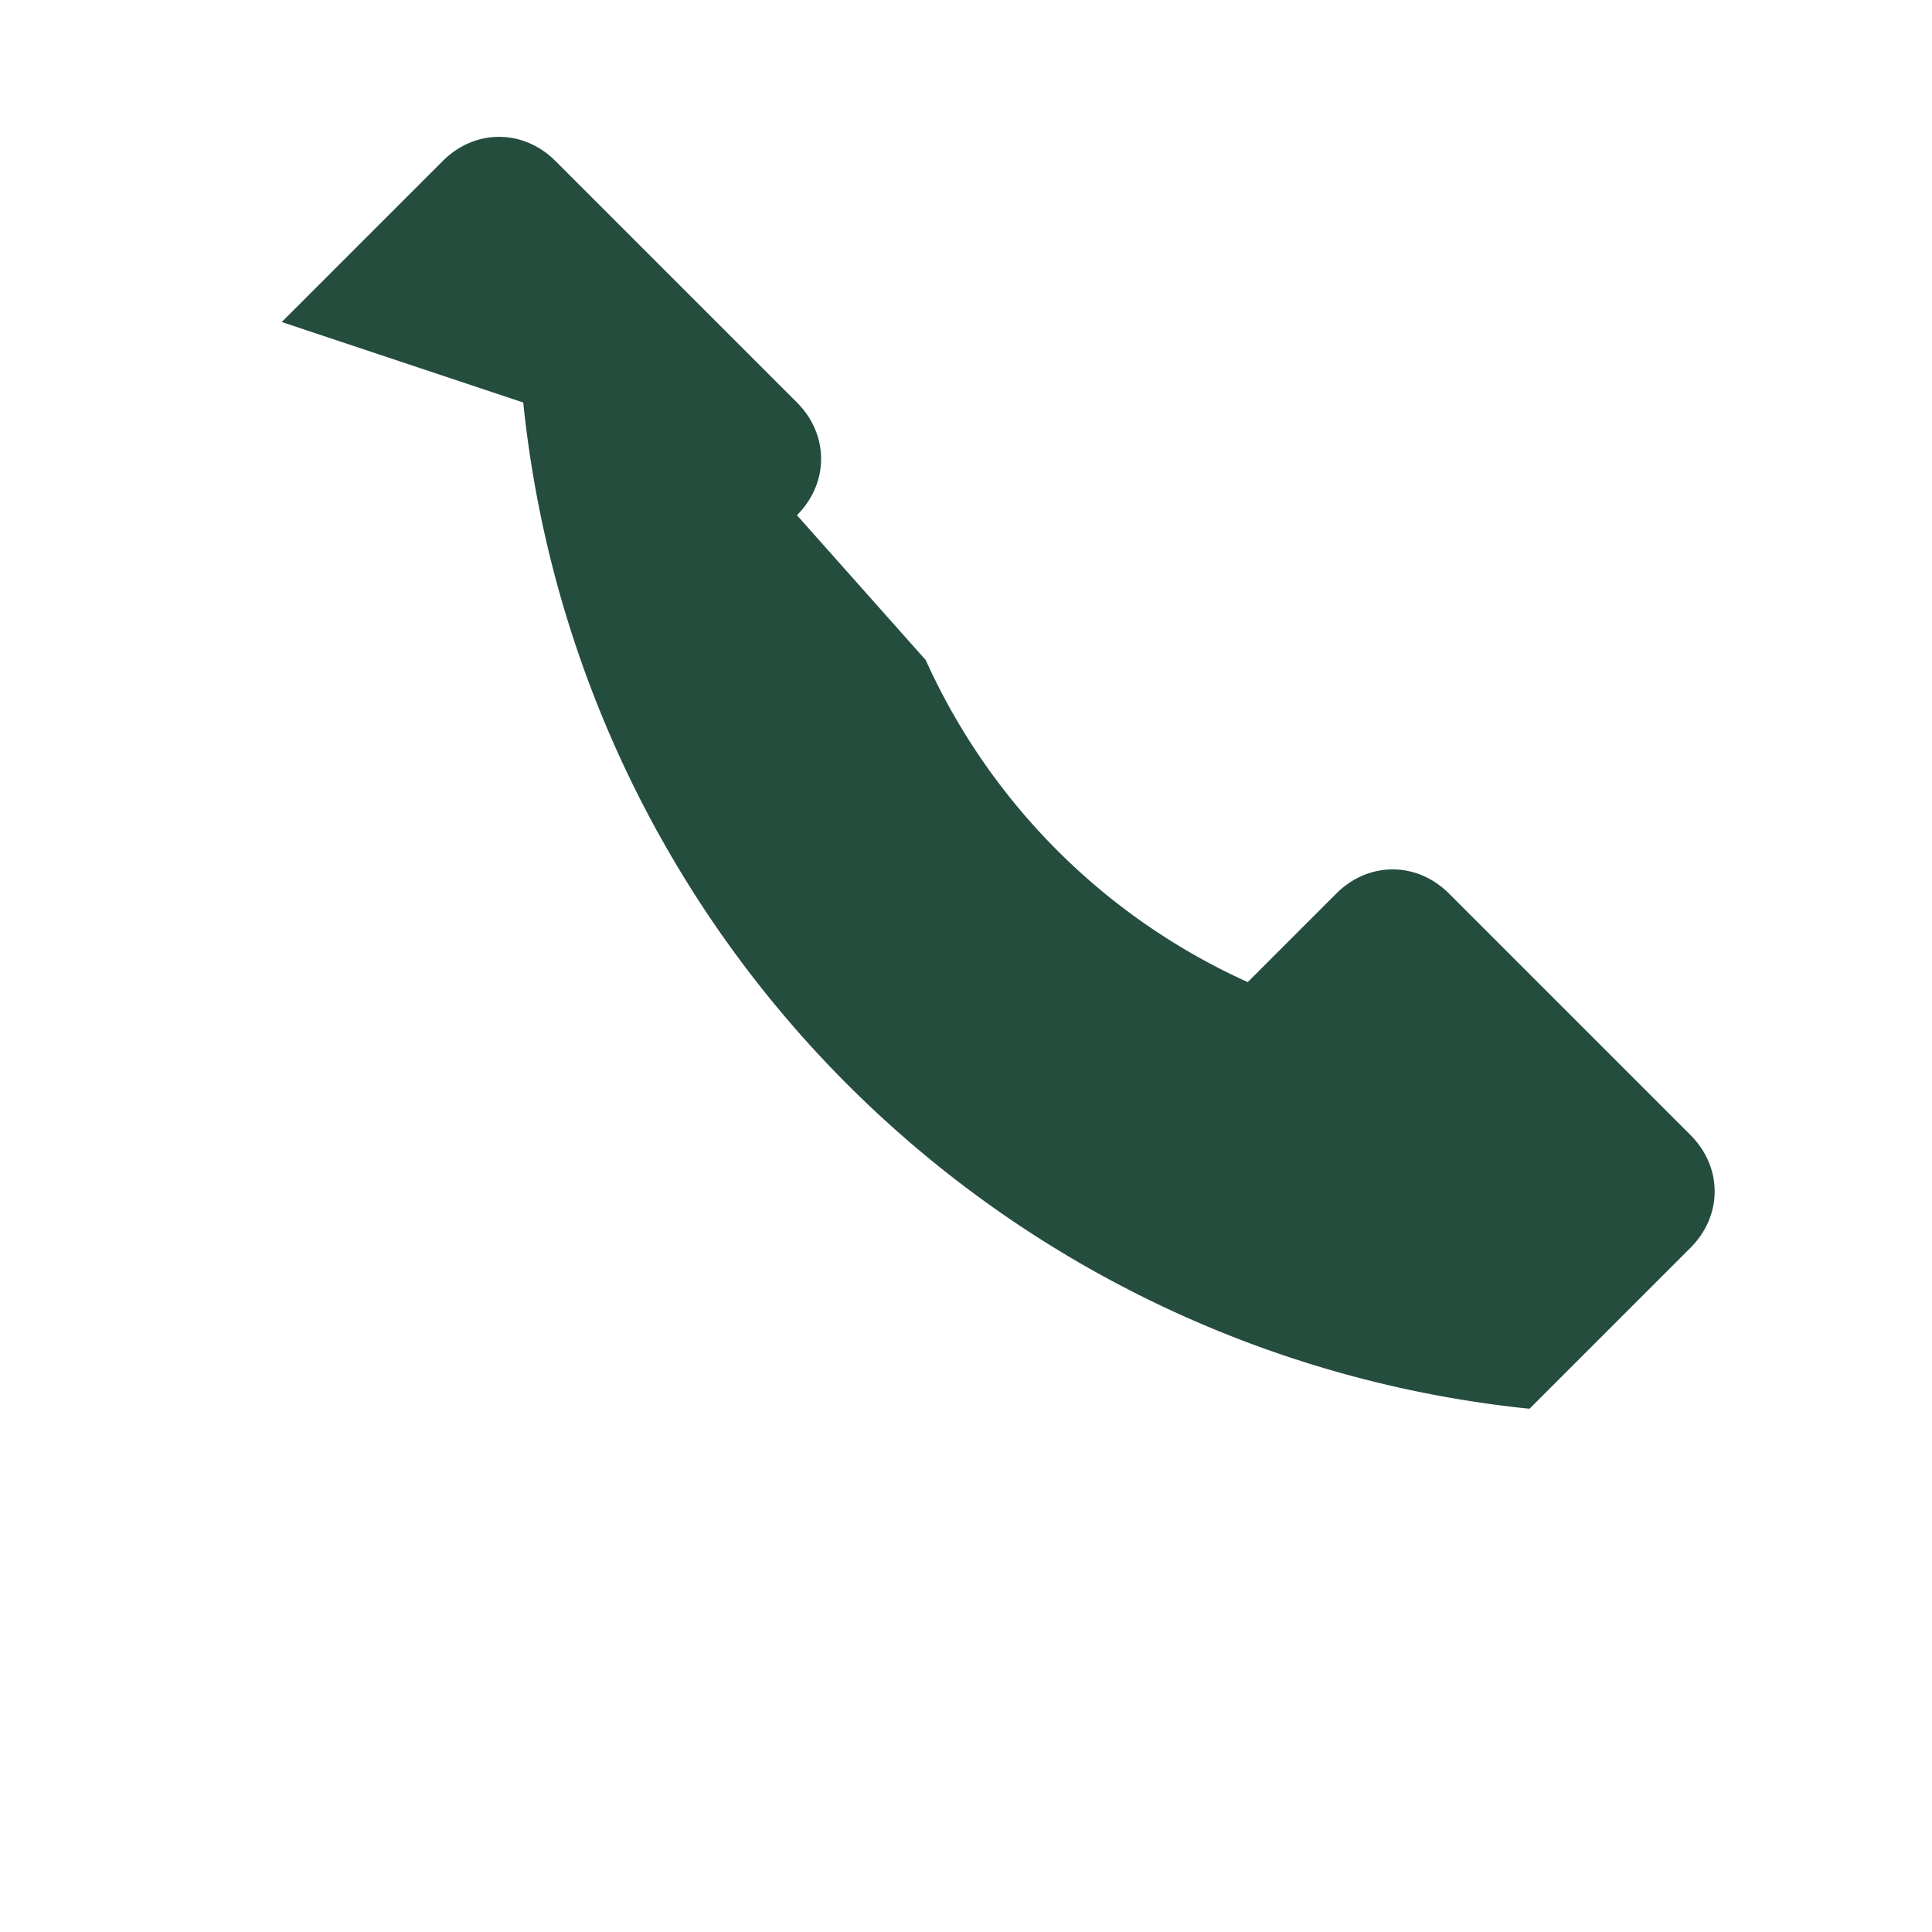
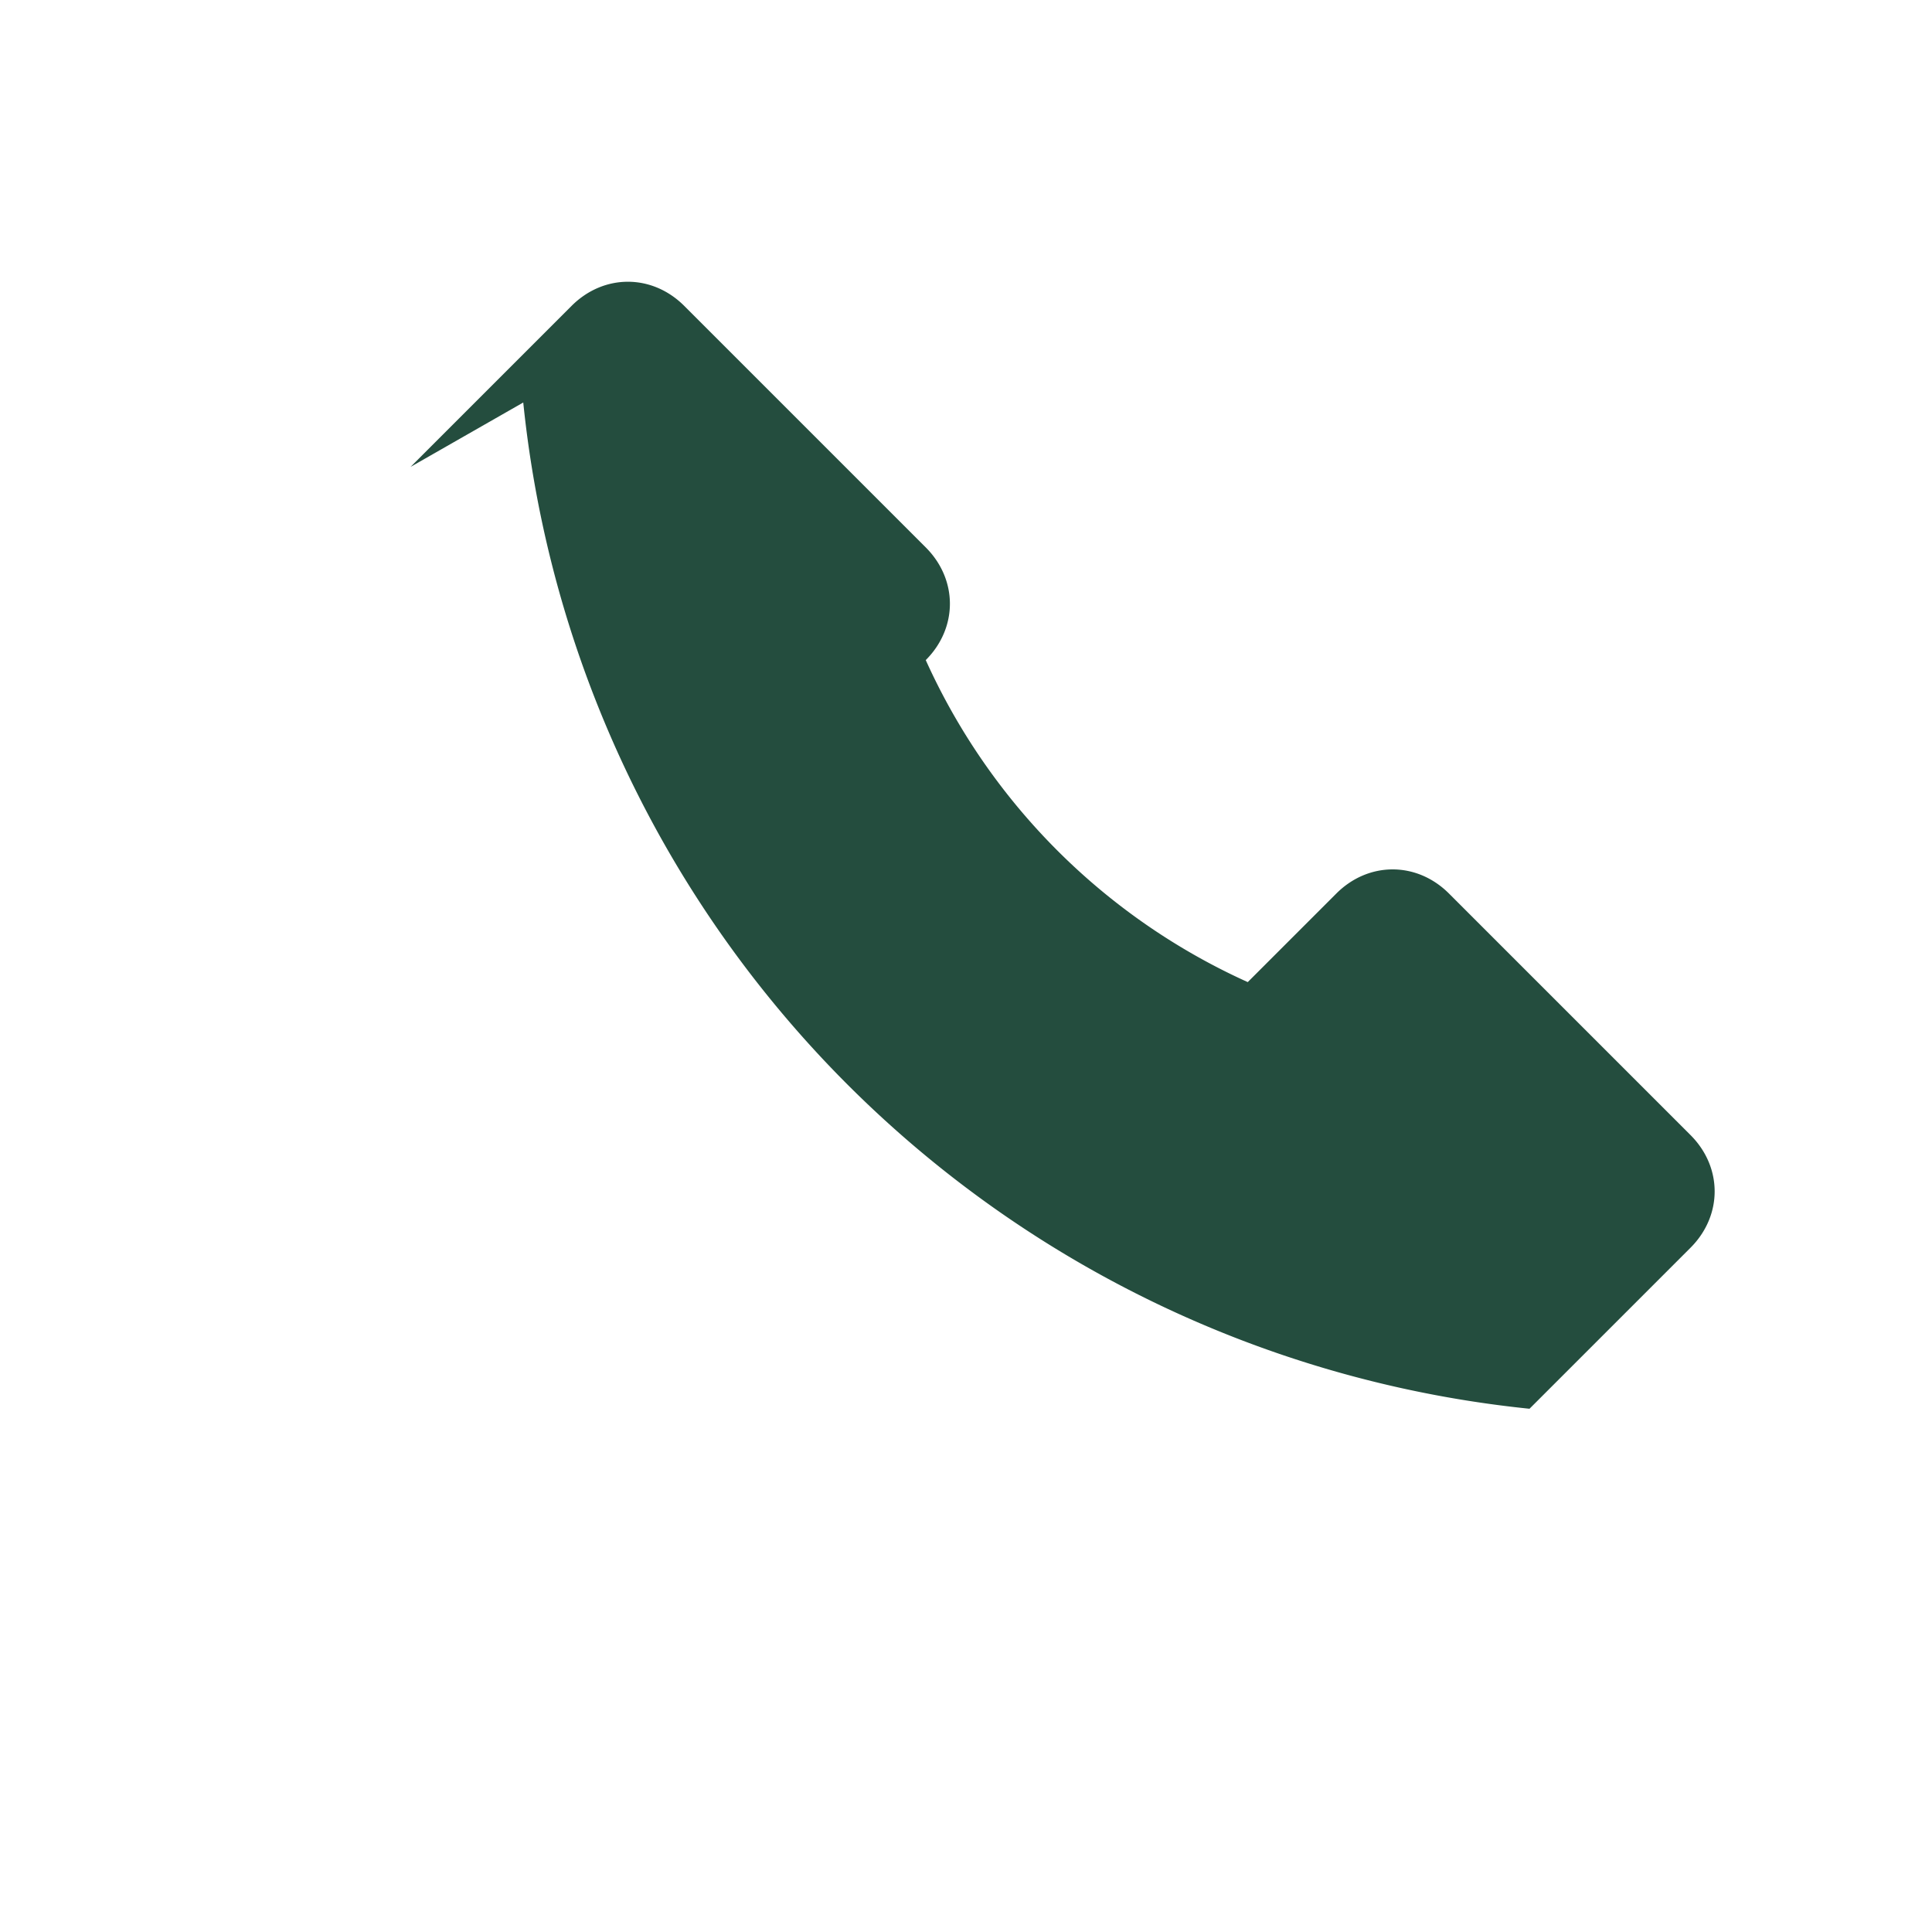
<svg xmlns="http://www.w3.org/2000/svg" width="24" height="24" viewBox="0 0 24 24">
-   <path d="M6.5 5A14 14 0 0 0 19 17.5l2-2c.4-.4.4-1 0-1.4l-3-3c-.4-.4-1-.4-1.4 0l-1.1 1.1a8 8 0 0 1-4-4L9.9 6.4c.4-.4.4-1 0-1.4l-3-3c-.4-.4-1-.4-1.4 0l-2 2z" fill="#244D3E" />
+   <path d="M6.5 5A14 14 0 0 0 19 17.5l2-2c.4-.4.4-1 0-1.4l-3-3c-.4-.4-1-.4-1.4 0l-1.1 1.1a8 8 0 0 1-4-4c.4-.4.4-1 0-1.4l-3-3c-.4-.4-1-.4-1.4 0l-2 2z" fill="#244D3E" />
</svg>